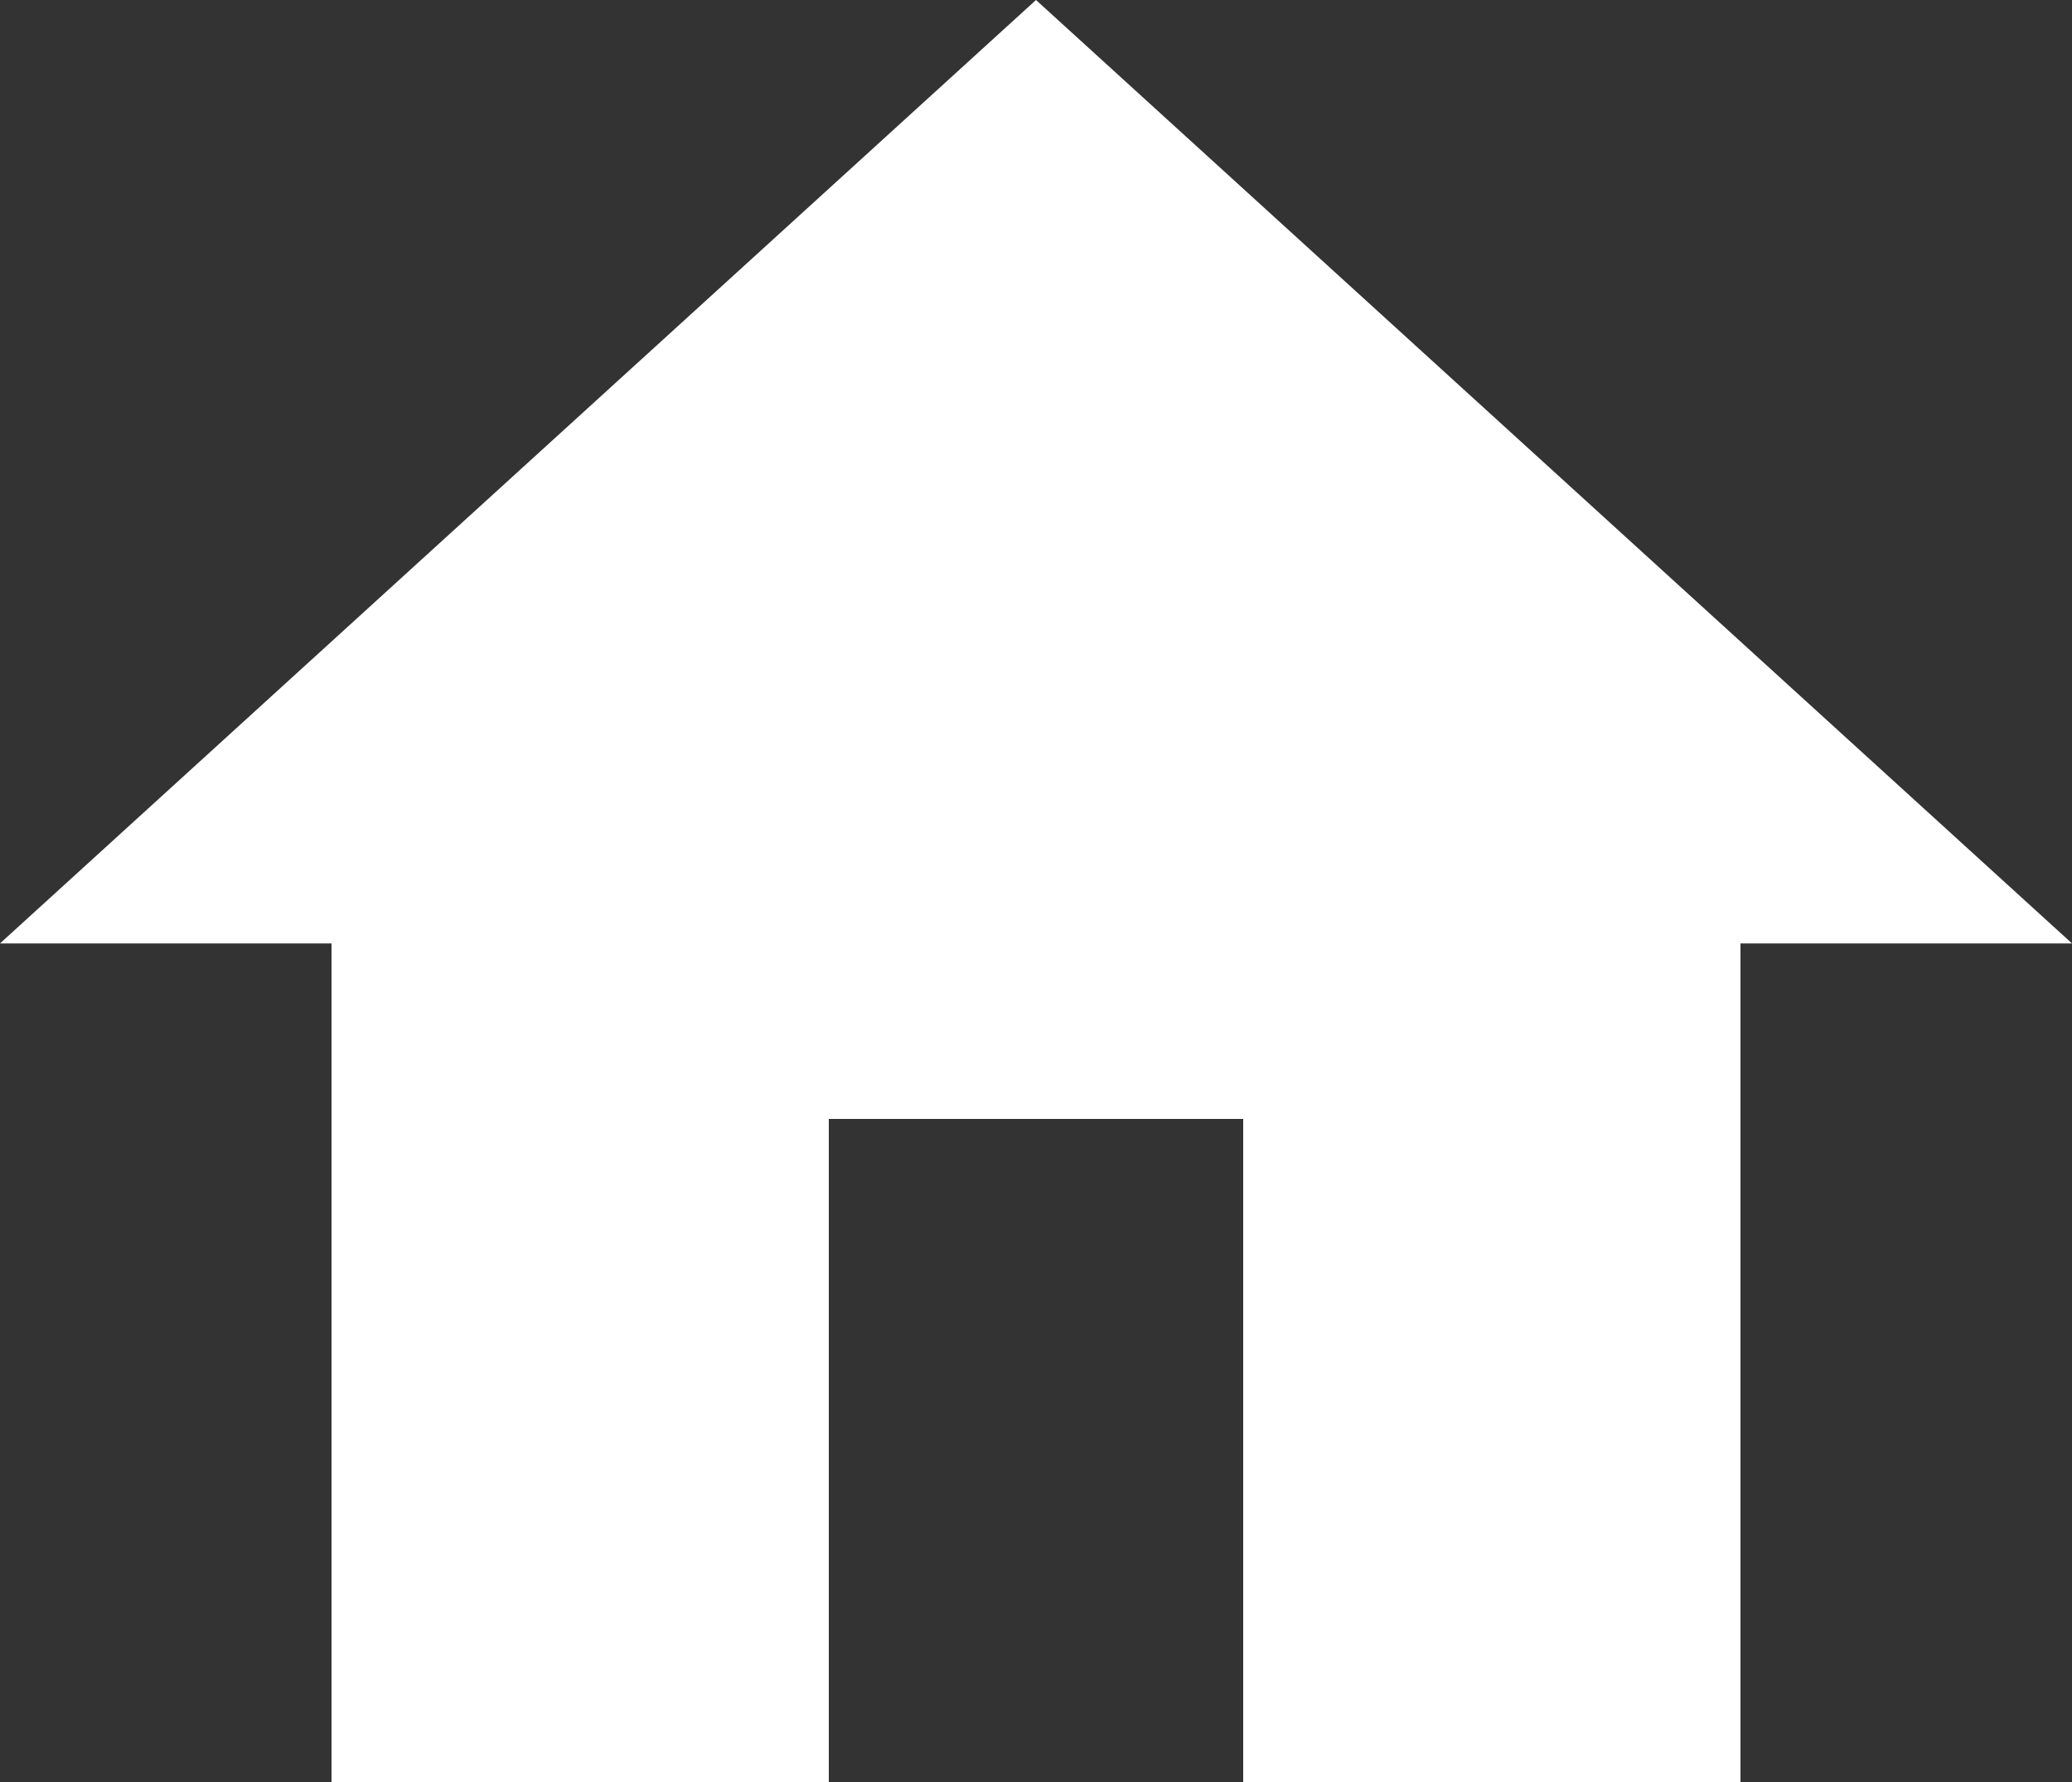
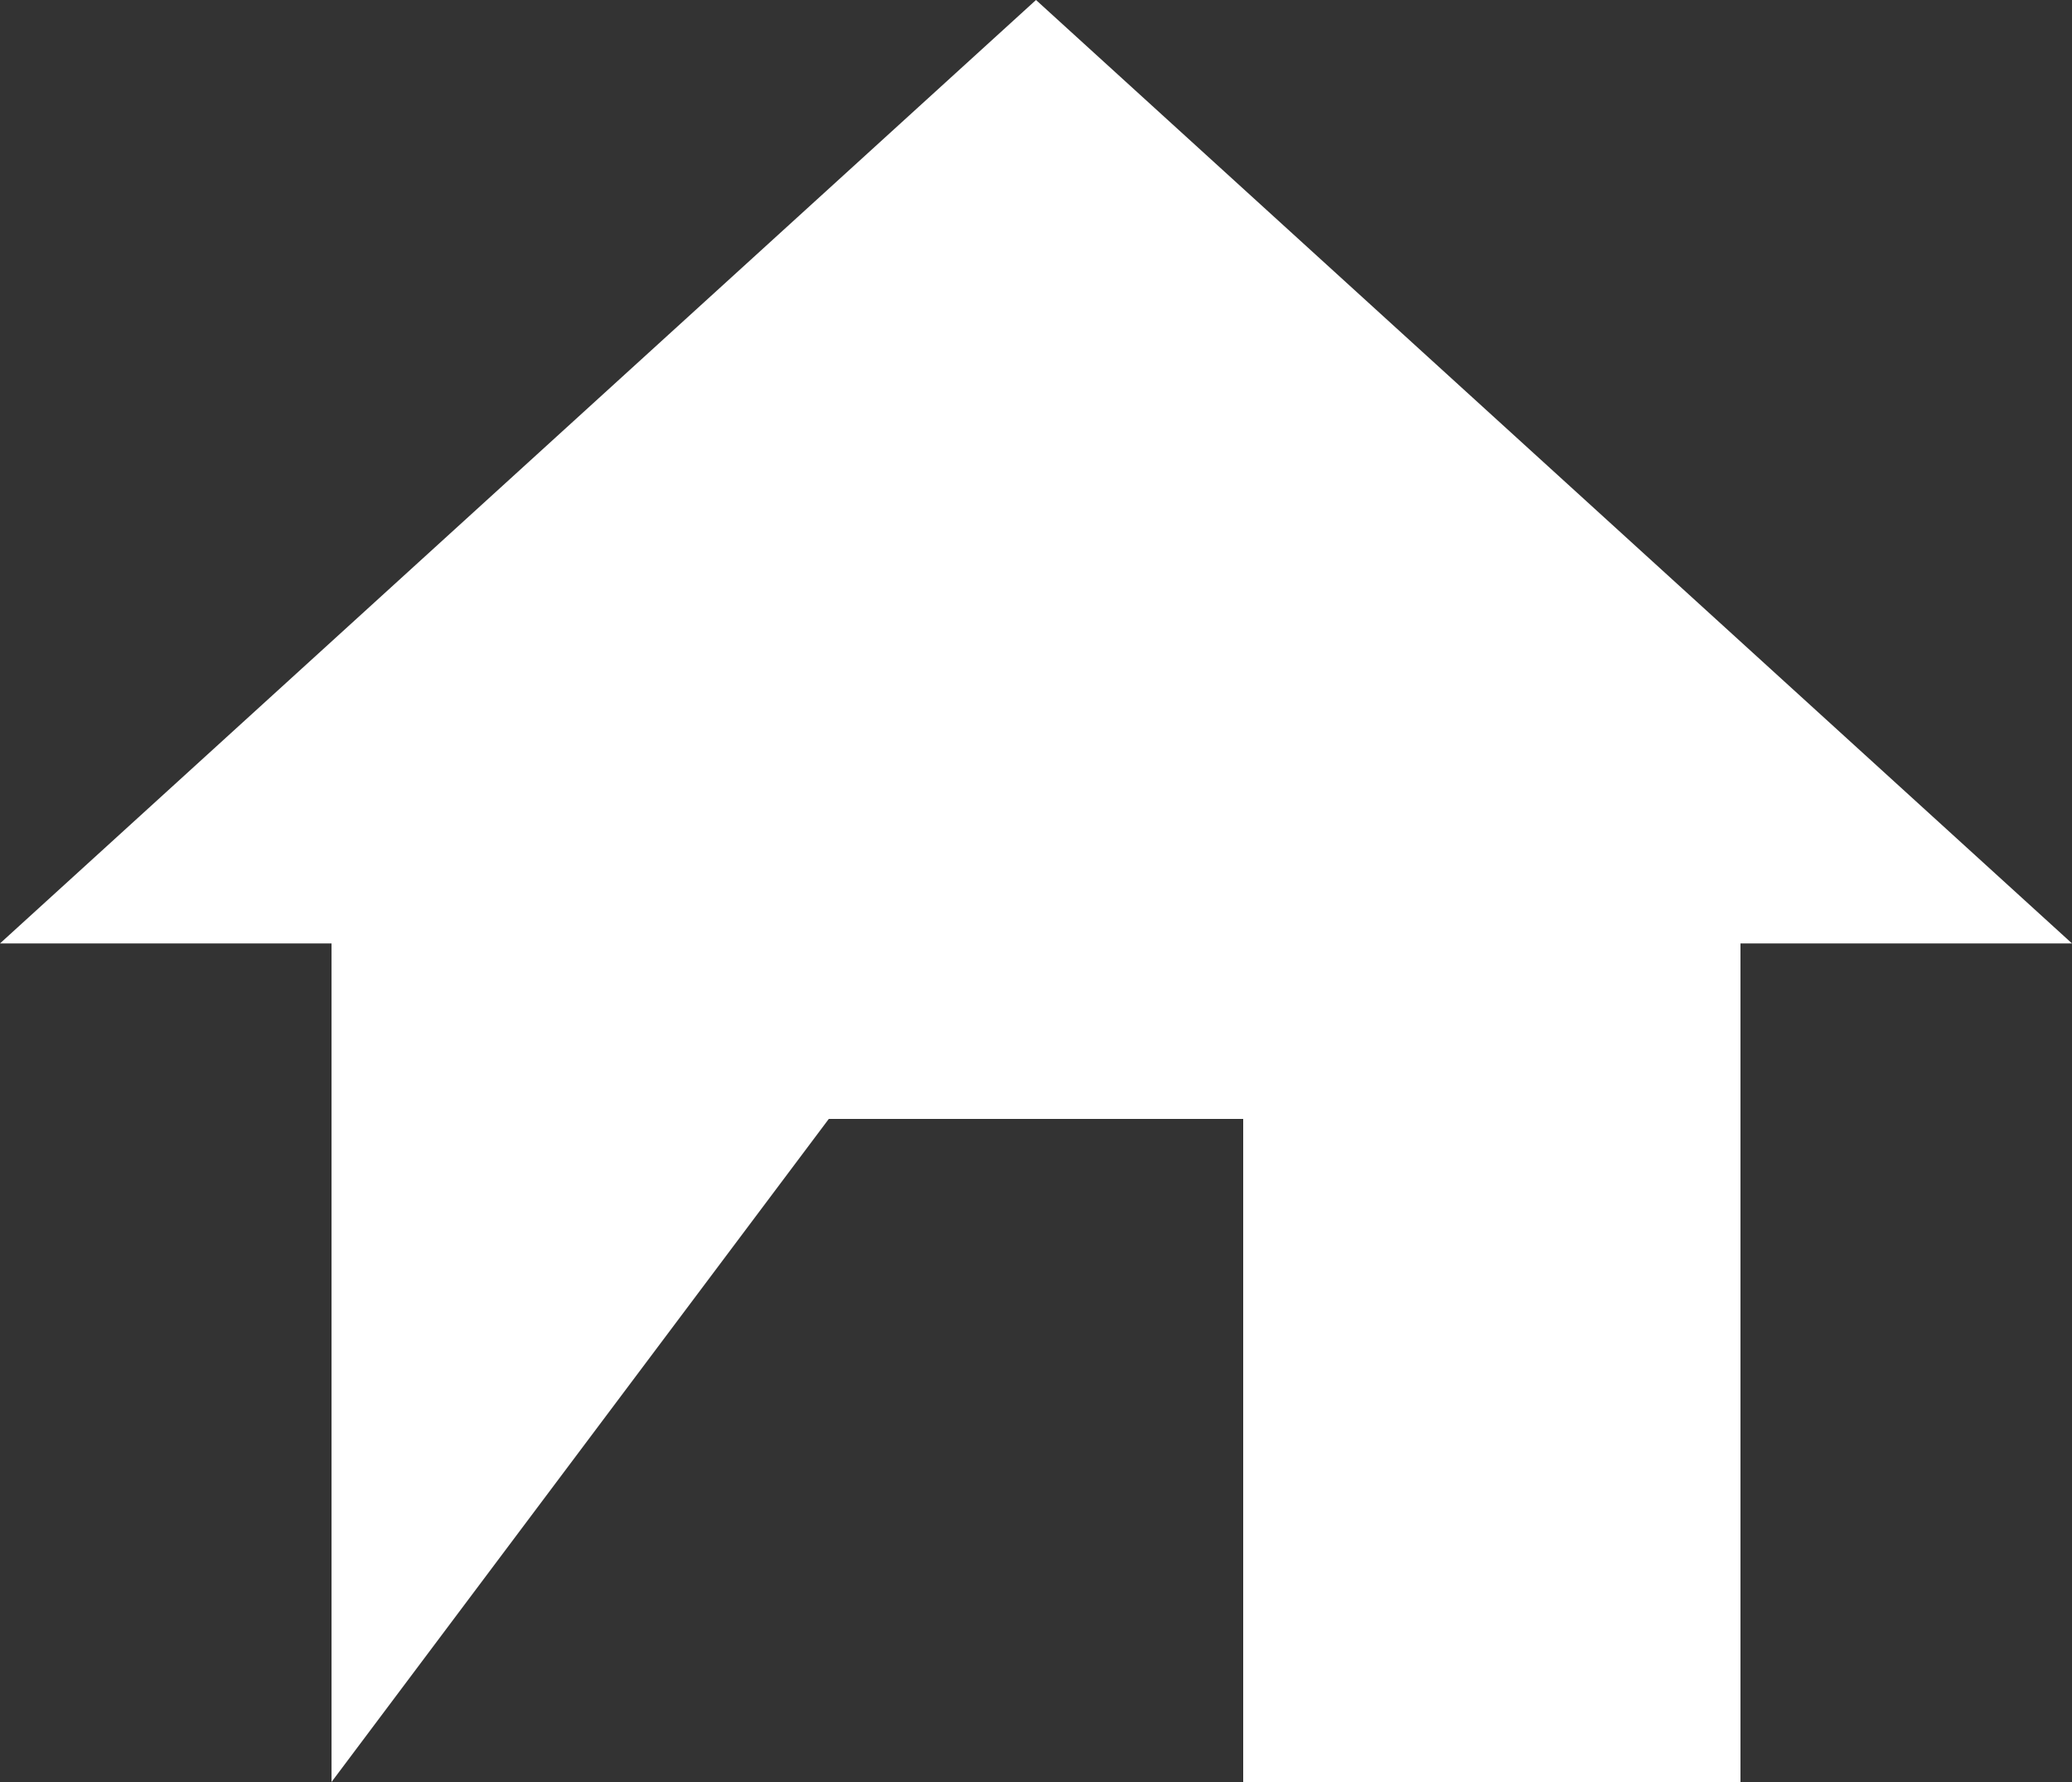
<svg xmlns="http://www.w3.org/2000/svg" version="1.1" width="50px" height="43px">
  <rect width="100%" height="100%" fill="#333333" stroke="none" />
  <g transform="matrix(1 0 0 1 -560 -1365 )">
-     <path d="M 8 43  L 20 43  L 20 27  L 30 27  L 30 43  L 42 43  L 42 22.765  L 50 22.765  L 25 0  L 0 22.765  L 8 22.765  L 8 43  Z " fill-rule="nonzero" fill="#ffffff" stroke="none" transform="matrix(1 0 0 1 560 1365 )" />
+     <path d="M 8 43  L 20 27  L 30 27  L 30 43  L 42 43  L 42 22.765  L 50 22.765  L 25 0  L 0 22.765  L 8 22.765  L 8 43  Z " fill-rule="nonzero" fill="#ffffff" stroke="none" transform="matrix(1 0 0 1 560 1365 )" />
  </g>
</svg>